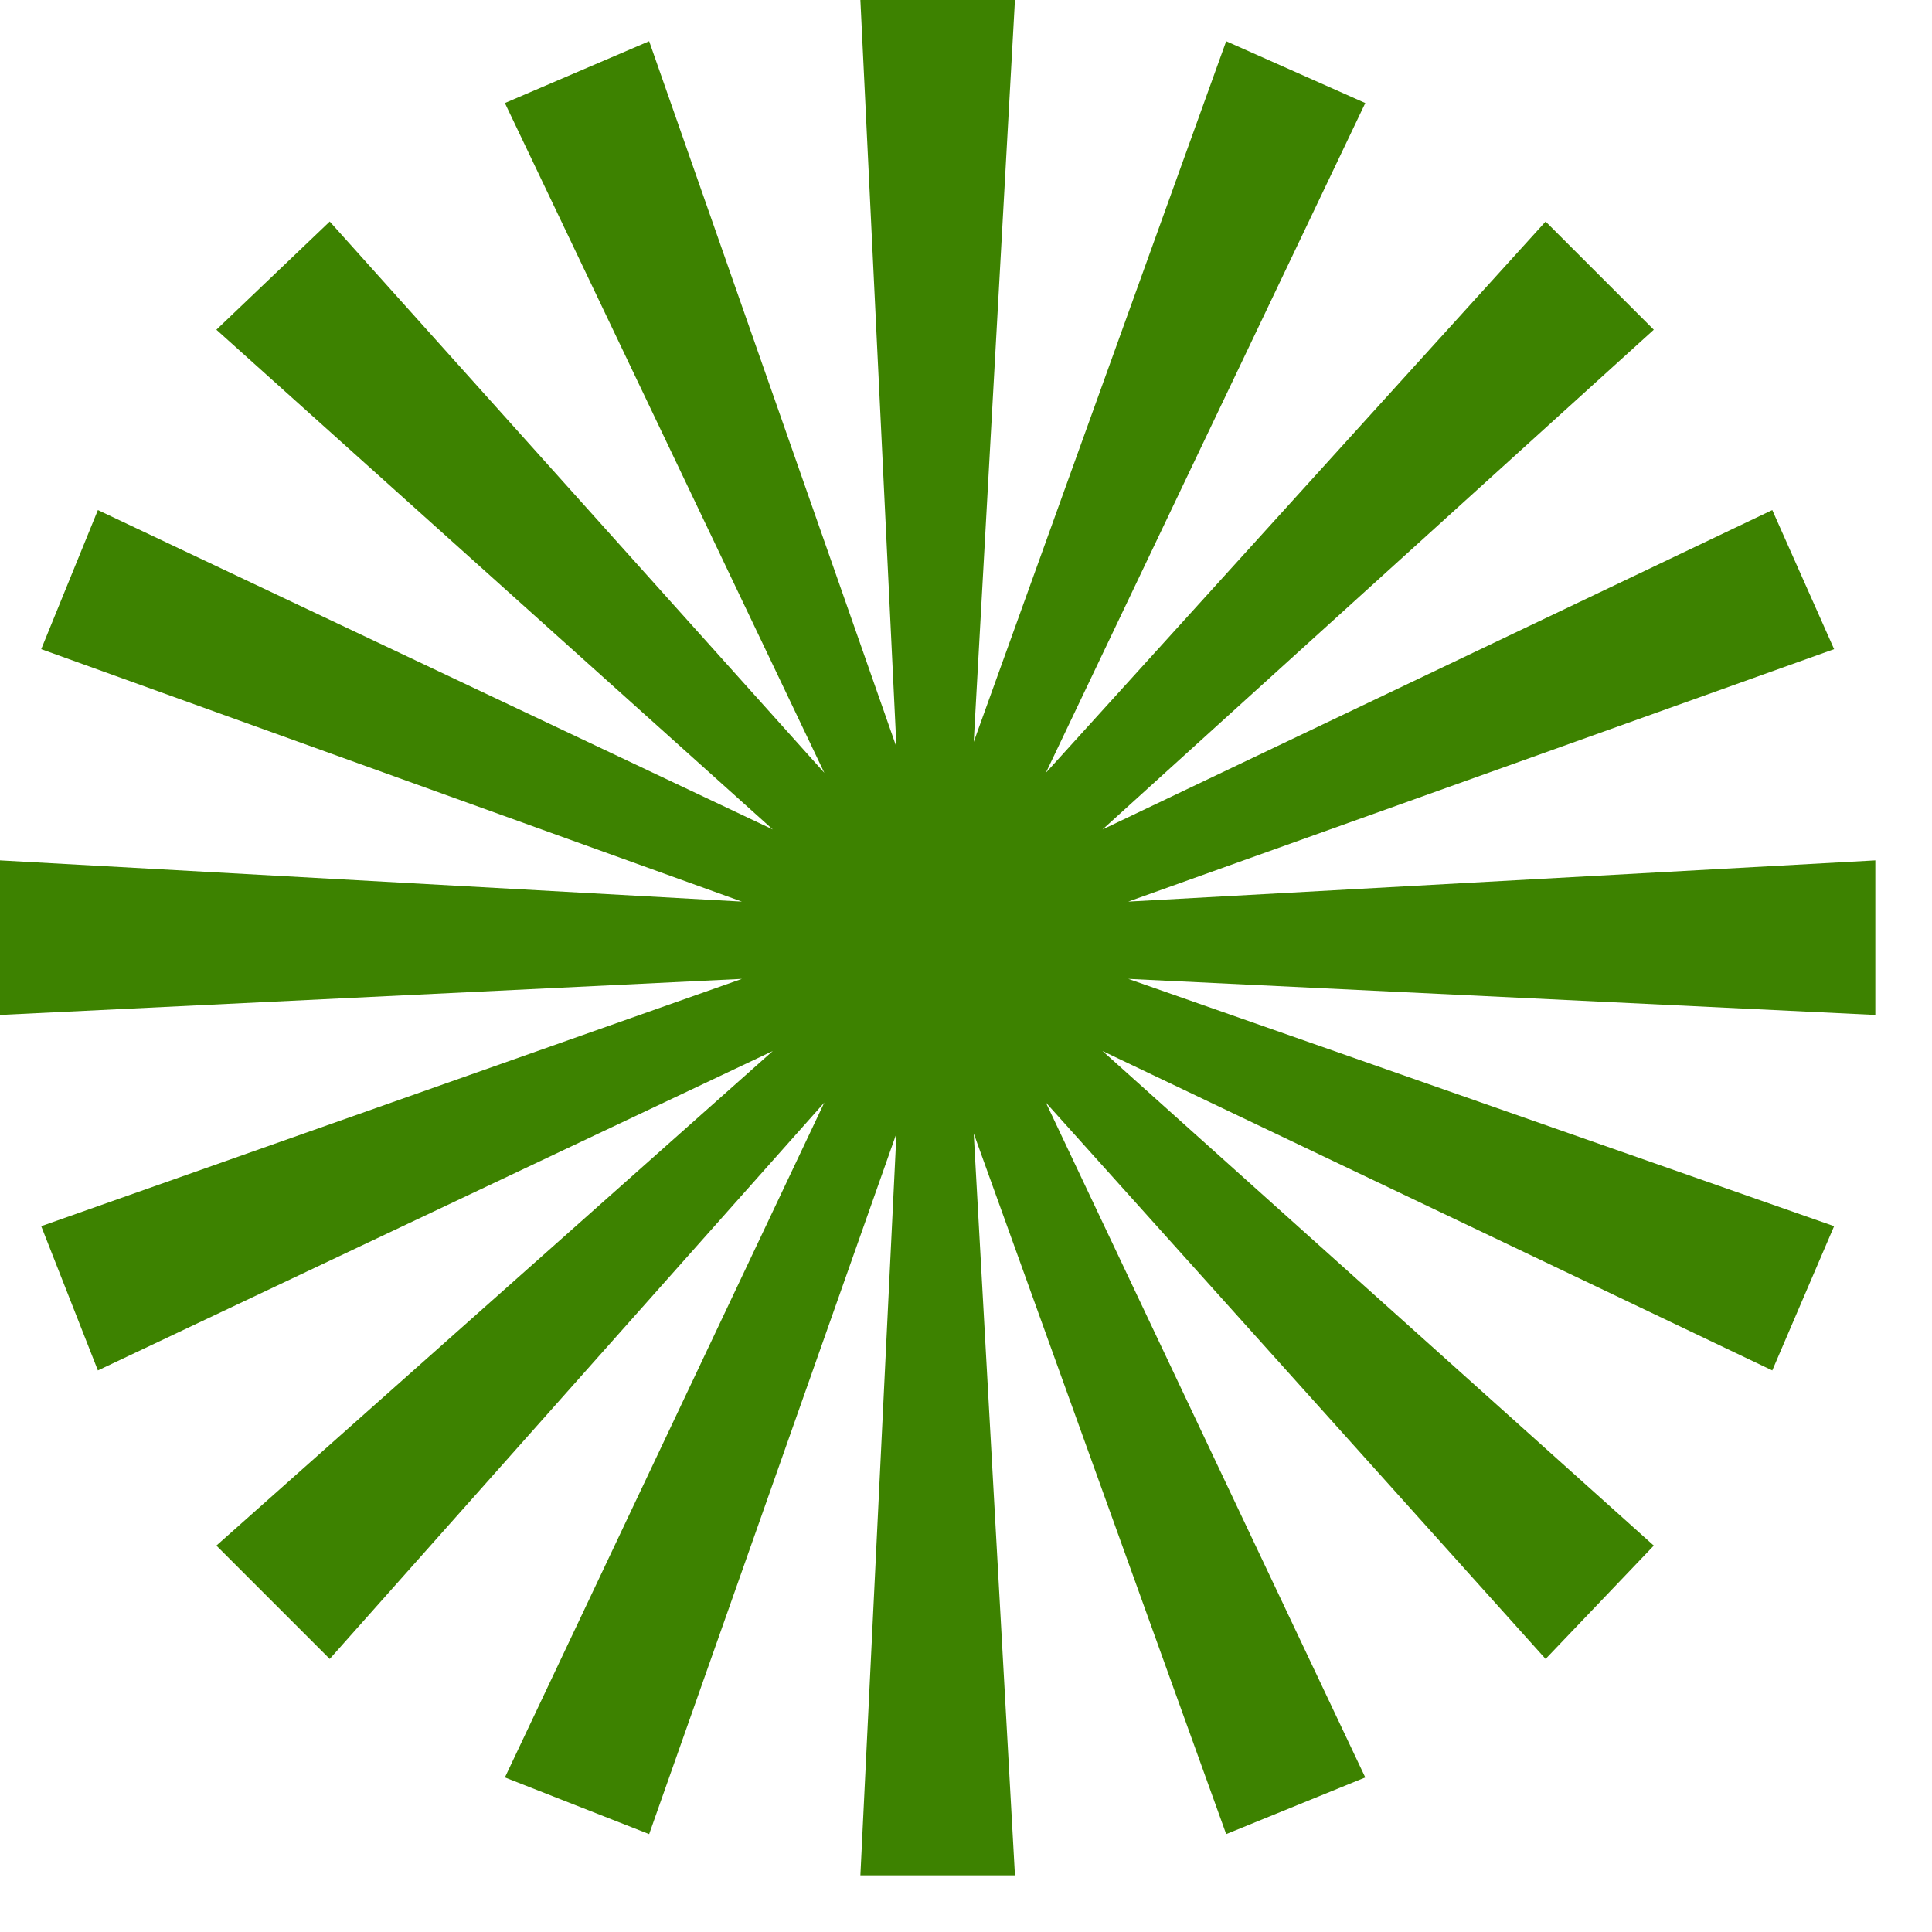
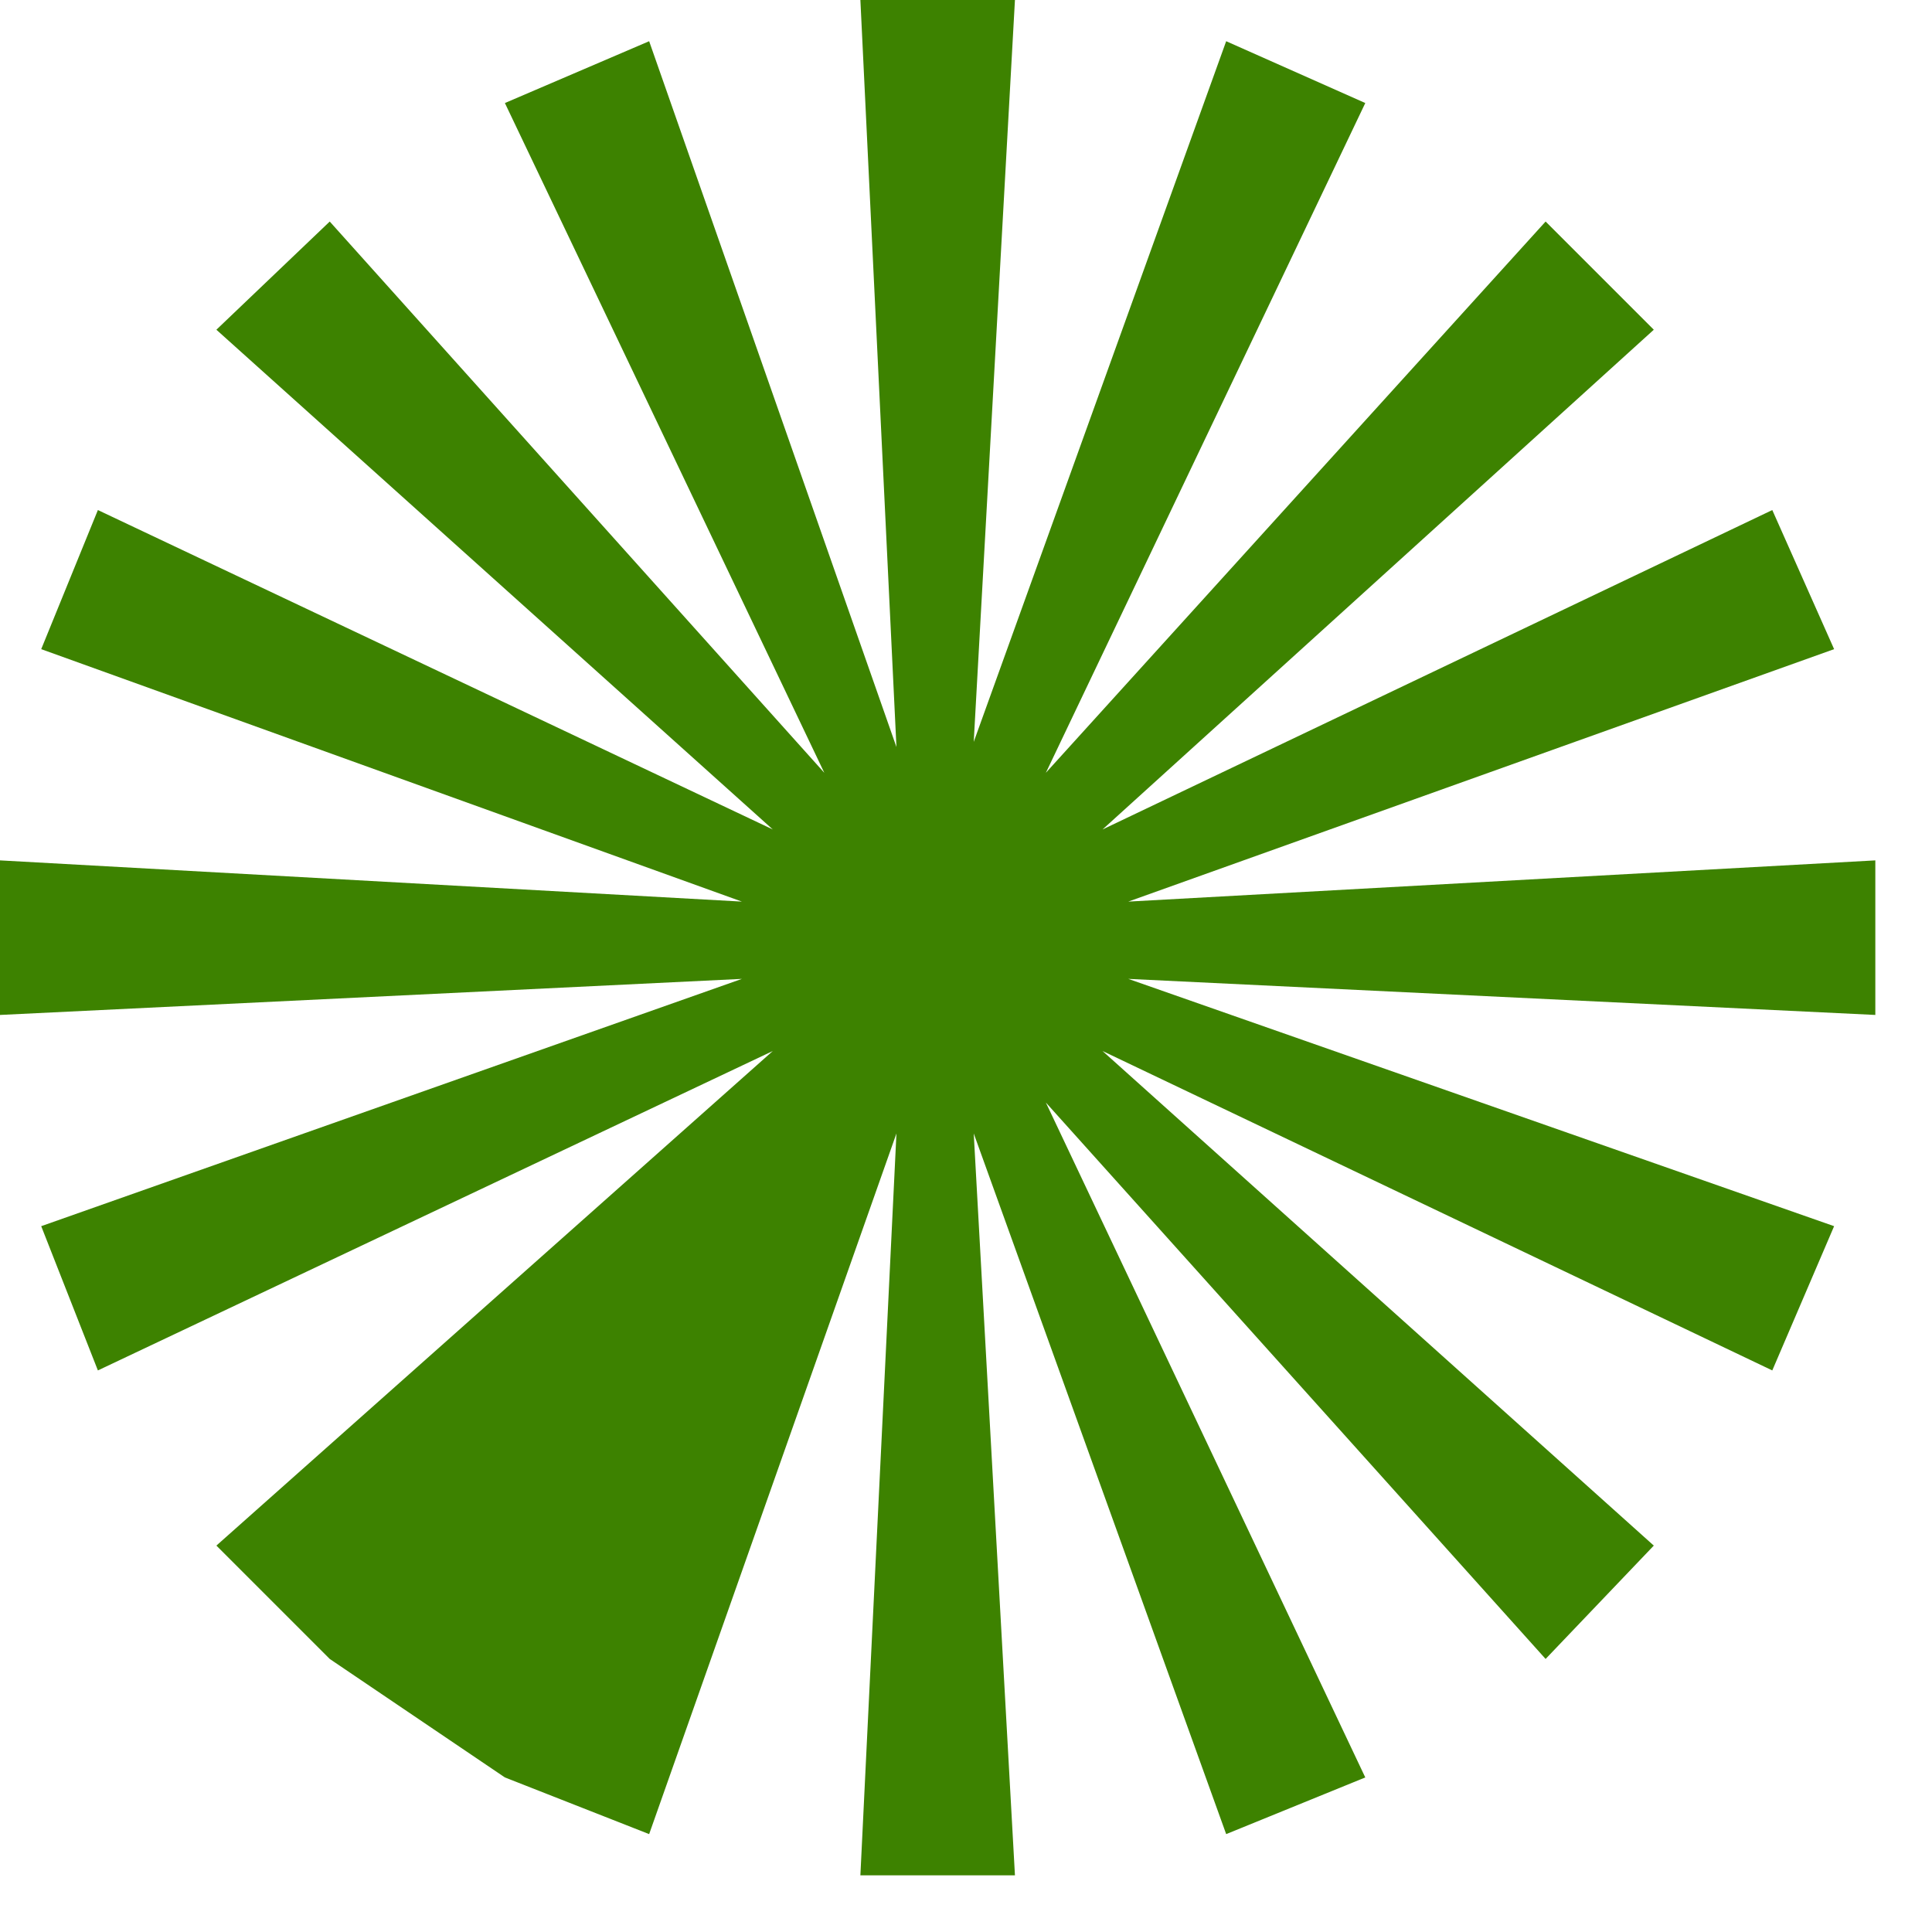
<svg xmlns="http://www.w3.org/2000/svg" width="15" height="15" viewBox="0 0 15 15" fill="none">
-   <path d="M6.68 14.56L6.96 8.8L5.04 14.24L3.92 13.8L6.4 8.56L2.56 12.88L1.68 12L6 8.16L0.76 10.64L0.32 9.52L5.76 7.6L0 7.88V6.68L5.76 7L0.32 5.04L0.76 3.96L6 6.44L1.68 2.56L2.56 1.72L6.4 6L3.92 0.8L5.04 0.32L6.96 5.8L6.68 0H7.88L7.56 5.76L9.52 0.32L10.6 0.8L8.12 6L12 1.72L12.84 2.56L8.56 6.44L13.76 3.96L14.24 5.04L8.76 7L14.56 6.68V7.88L8.76 7.6L14.24 9.52L13.76 10.64L8.56 8.16L12.84 12L12 12.88L8.12 8.56L10.6 13.8L9.52 14.24L7.56 8.8L7.88 14.56H6.68Z" fill="#3D8200" />
+   <path d="M6.68 14.56L6.96 8.8L5.04 14.24L3.92 13.8L2.56 12.88L1.68 12L6 8.16L0.76 10.64L0.32 9.52L5.76 7.6L0 7.88V6.68L5.76 7L0.32 5.04L0.76 3.96L6 6.44L1.68 2.56L2.56 1.72L6.4 6L3.92 0.8L5.04 0.32L6.96 5.8L6.68 0H7.88L7.56 5.76L9.52 0.32L10.6 0.8L8.12 6L12 1.72L12.84 2.56L8.56 6.44L13.76 3.96L14.24 5.04L8.76 7L14.56 6.68V7.88L8.76 7.6L14.24 9.52L13.76 10.64L8.56 8.16L12.84 12L12 12.88L8.12 8.56L10.6 13.8L9.52 14.24L7.56 8.8L7.88 14.56H6.68Z" fill="#3D8200" />
</svg>